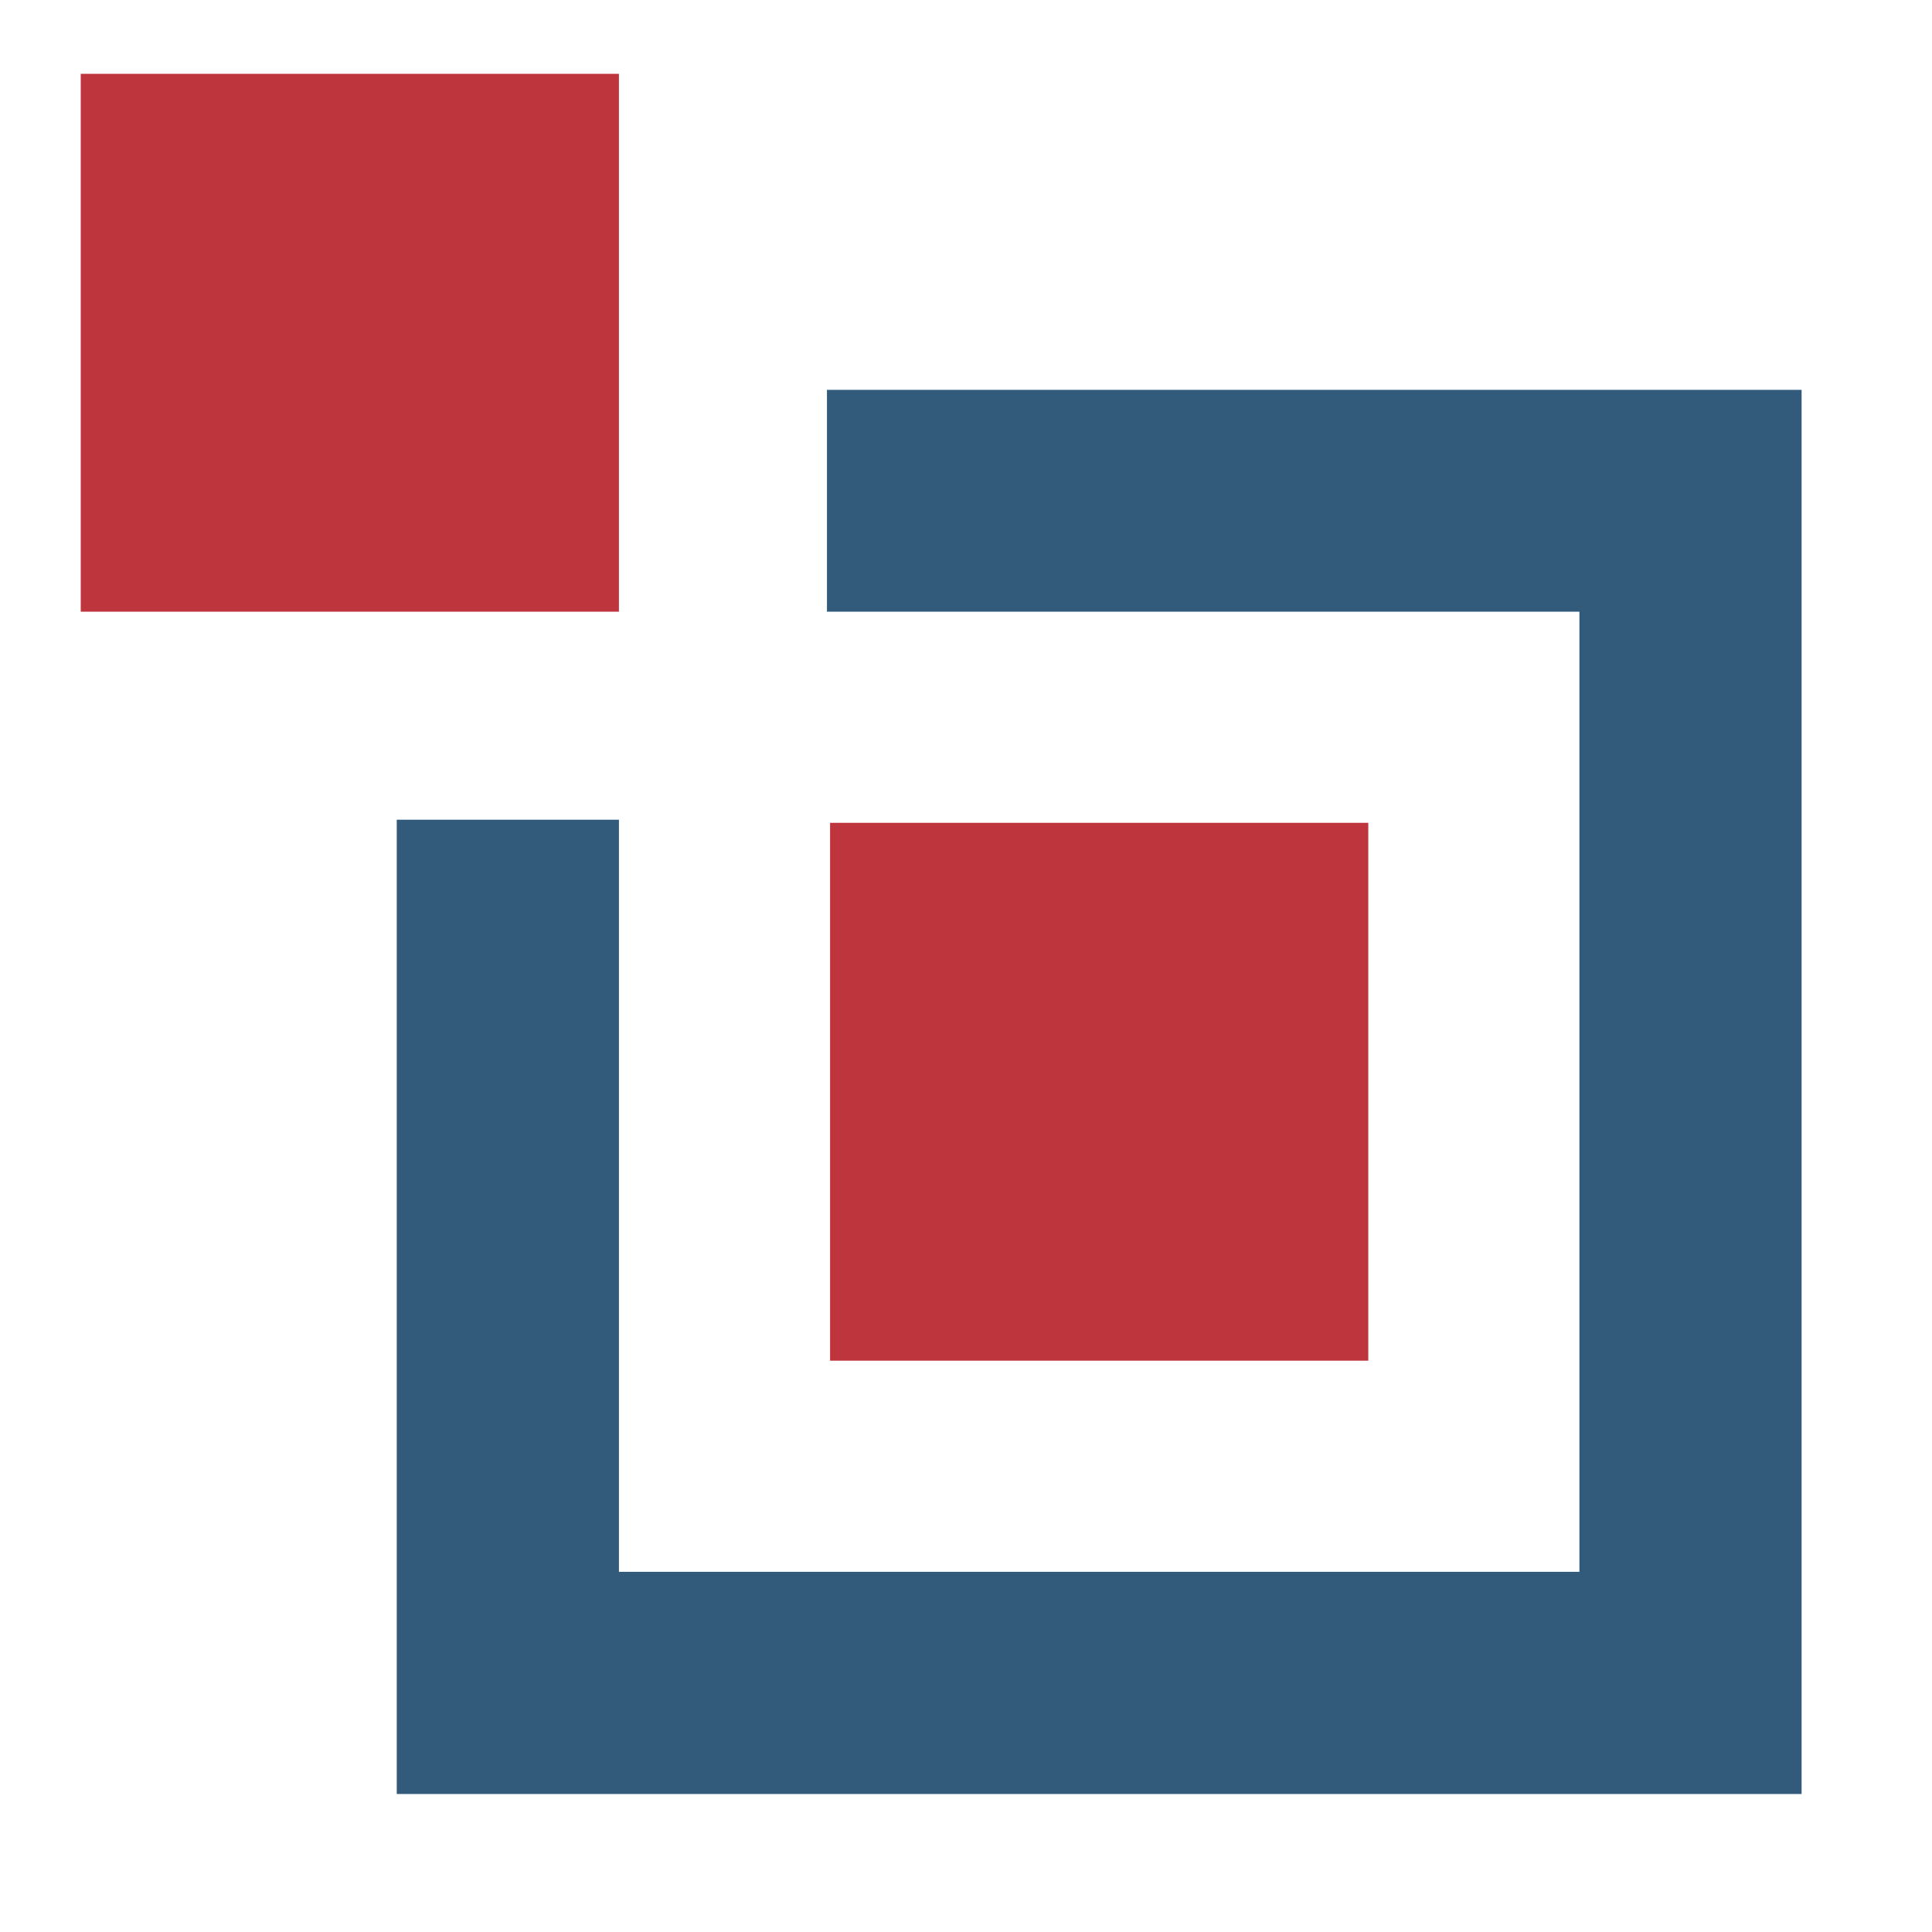
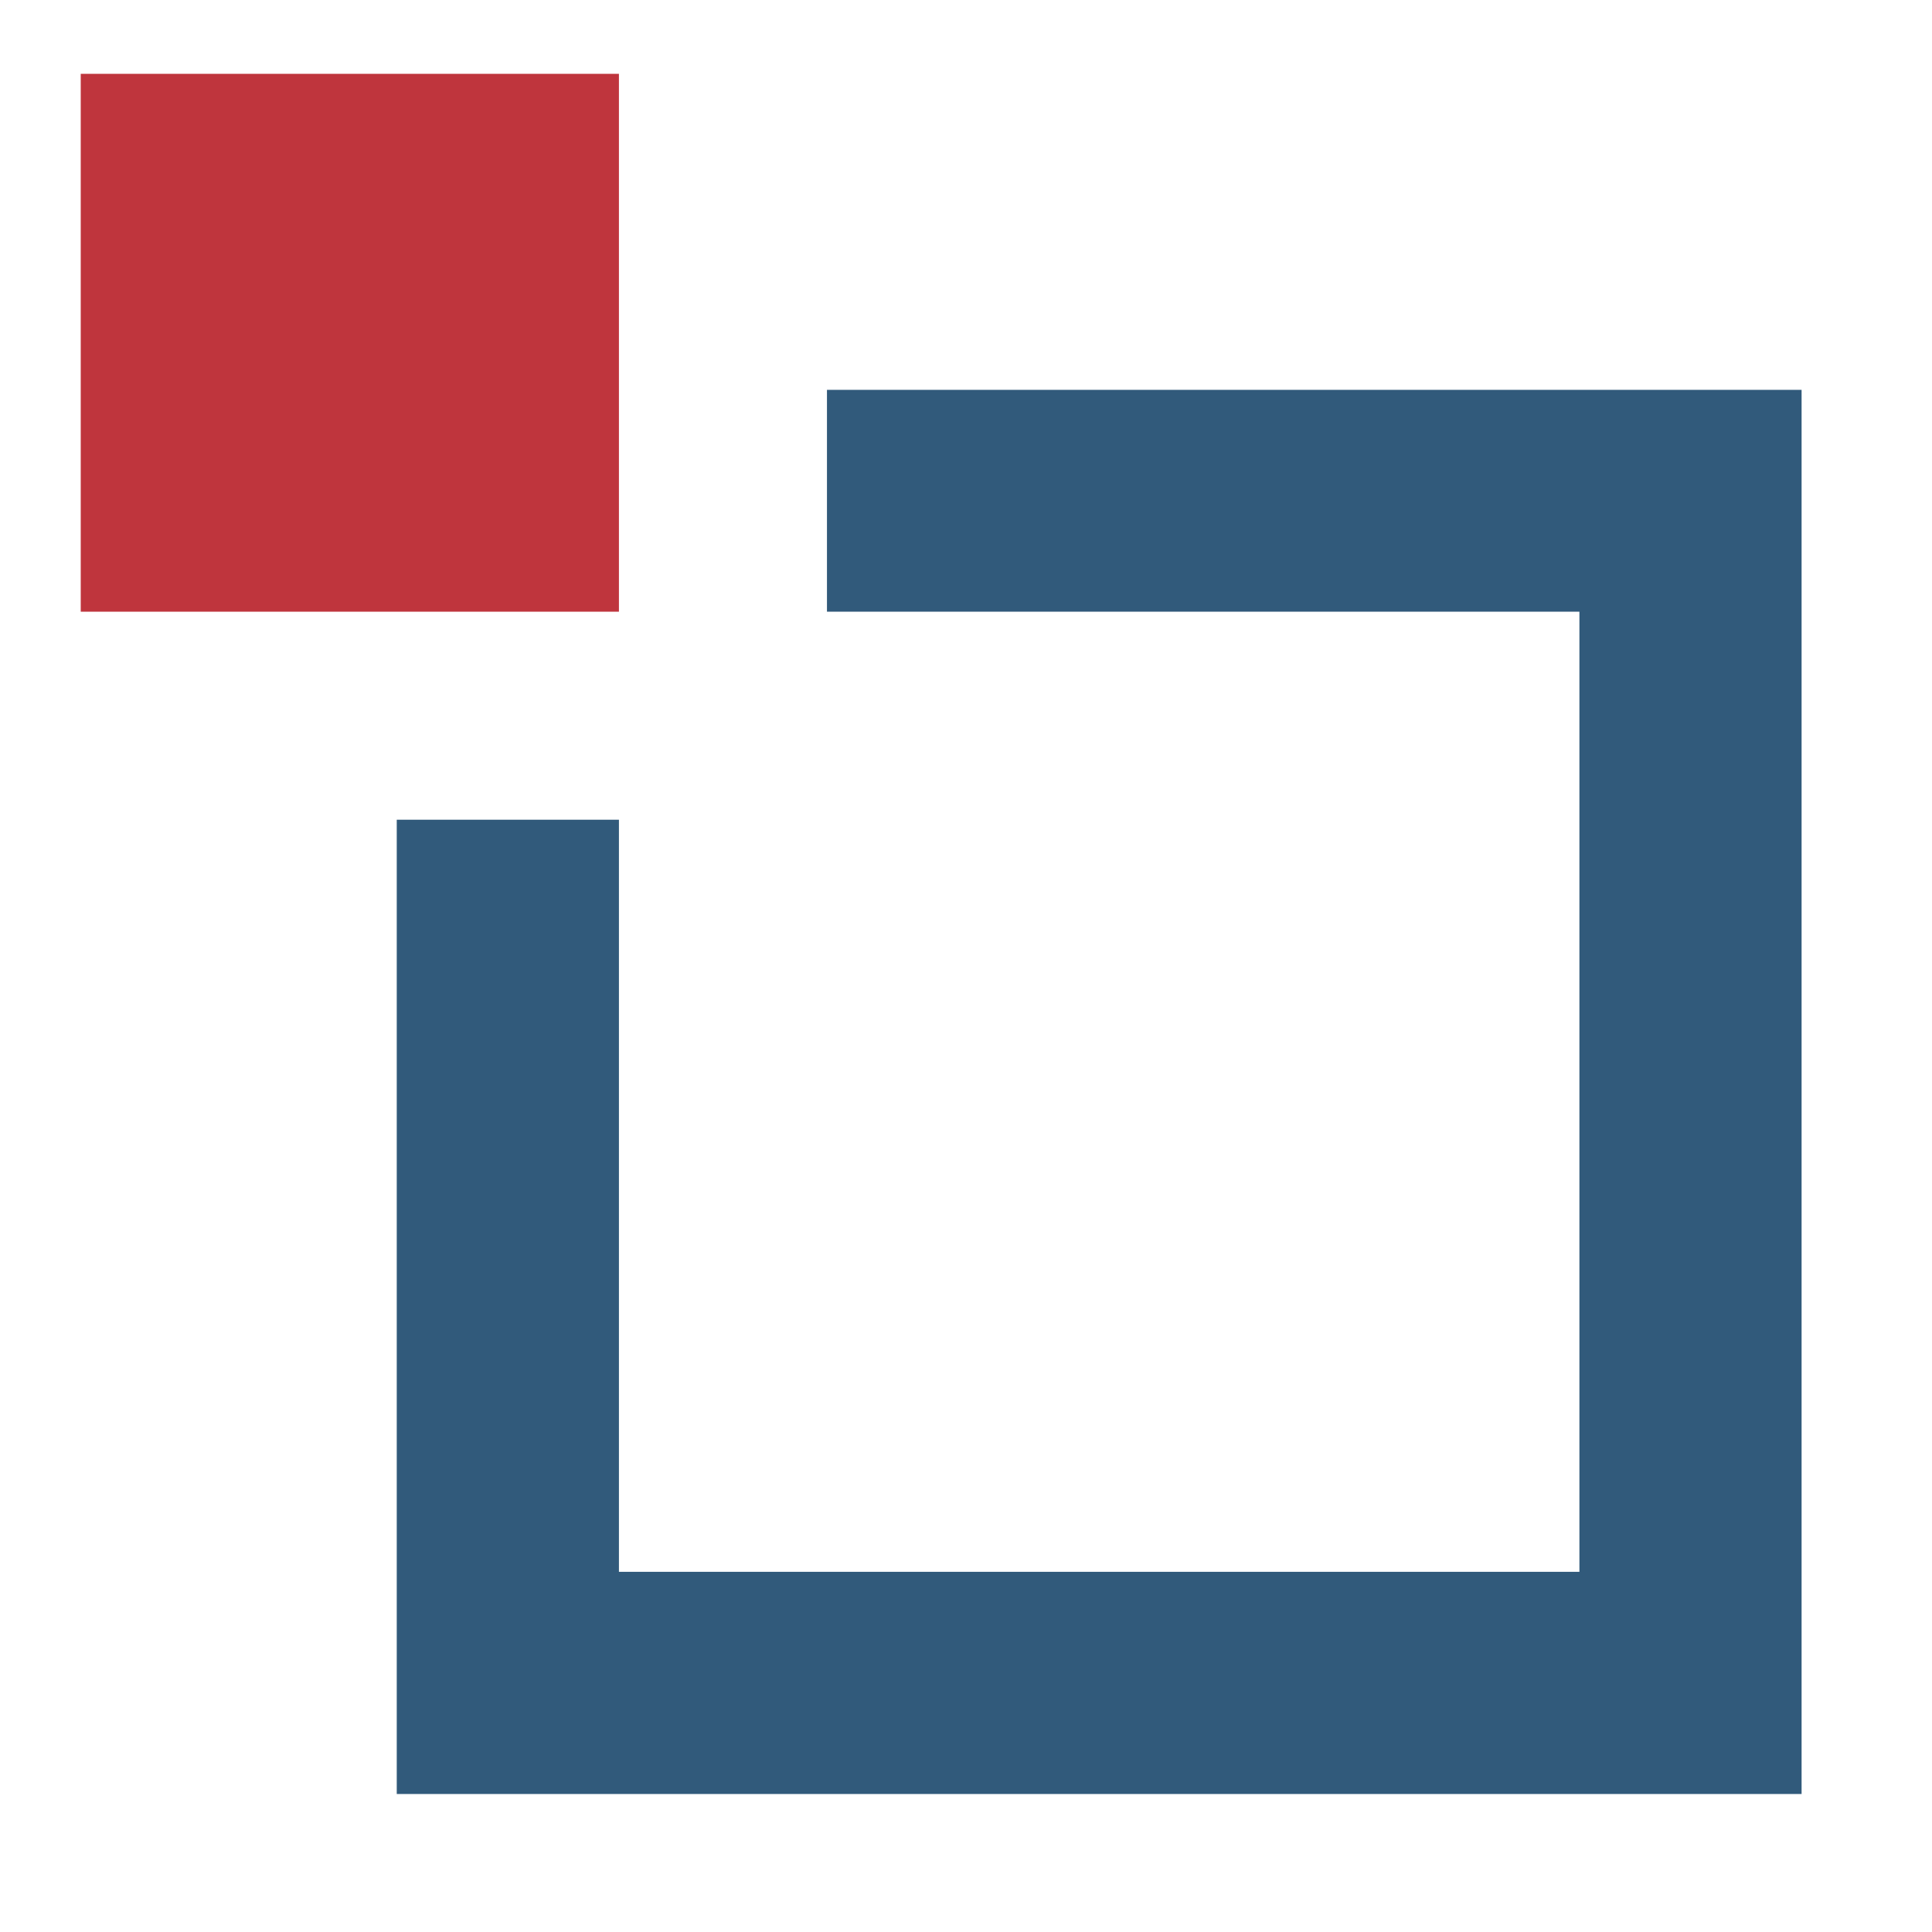
<svg xmlns="http://www.w3.org/2000/svg" viewBox="0 0 560 560">
  <clipPath id="a">
-     <path d="m23.4 21.4h1422.4v589.5h-1422.4z" />
+     <path d="m23.4 21.4h1422.4v589.5h-1422.4" />
  </clipPath>
  <g clip-path="url(#a)">
    <path d="m239.7 113h282.5v407h-407.2v-282.4h64.4v218h278.4v-278.3h-218.1z" fill="#315a7b" />
    <g fill="#bf353d">
-       <path d="m240.6 238.5h156v155.9h-156z" />
      <path d="m23.4 21.4h156v155.9h-156z" />
    </g>
  </g>
</svg>